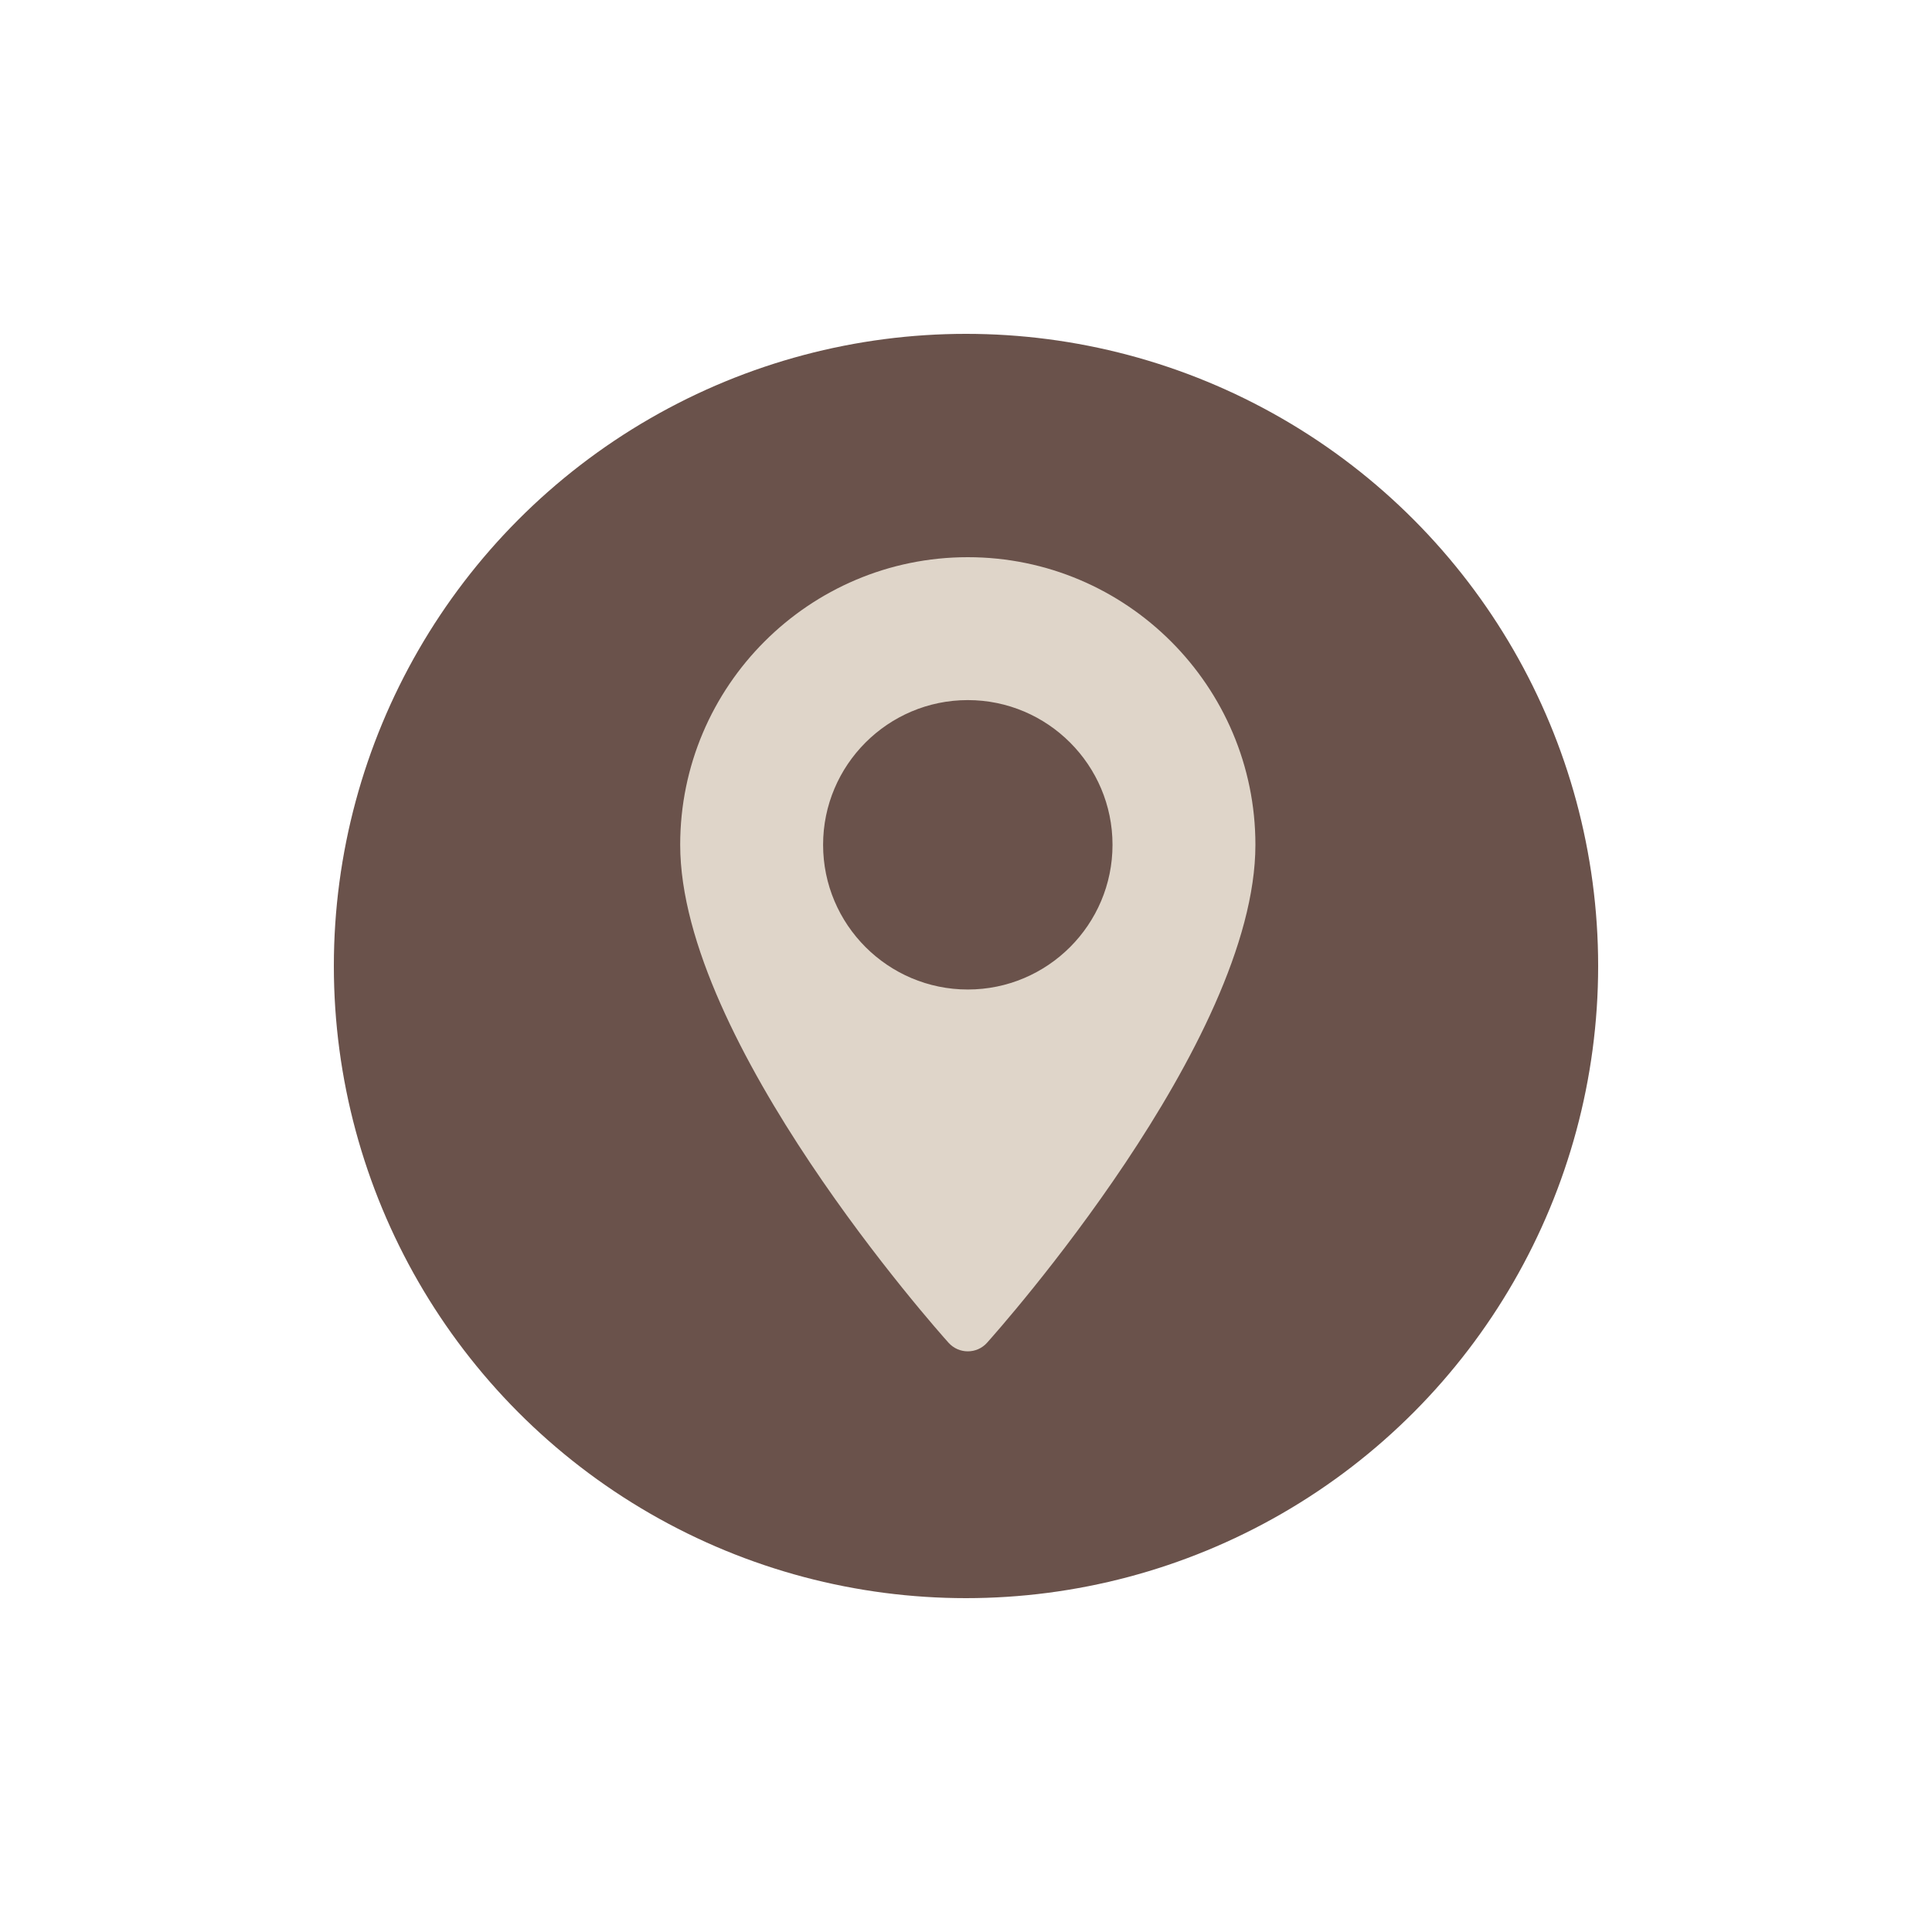
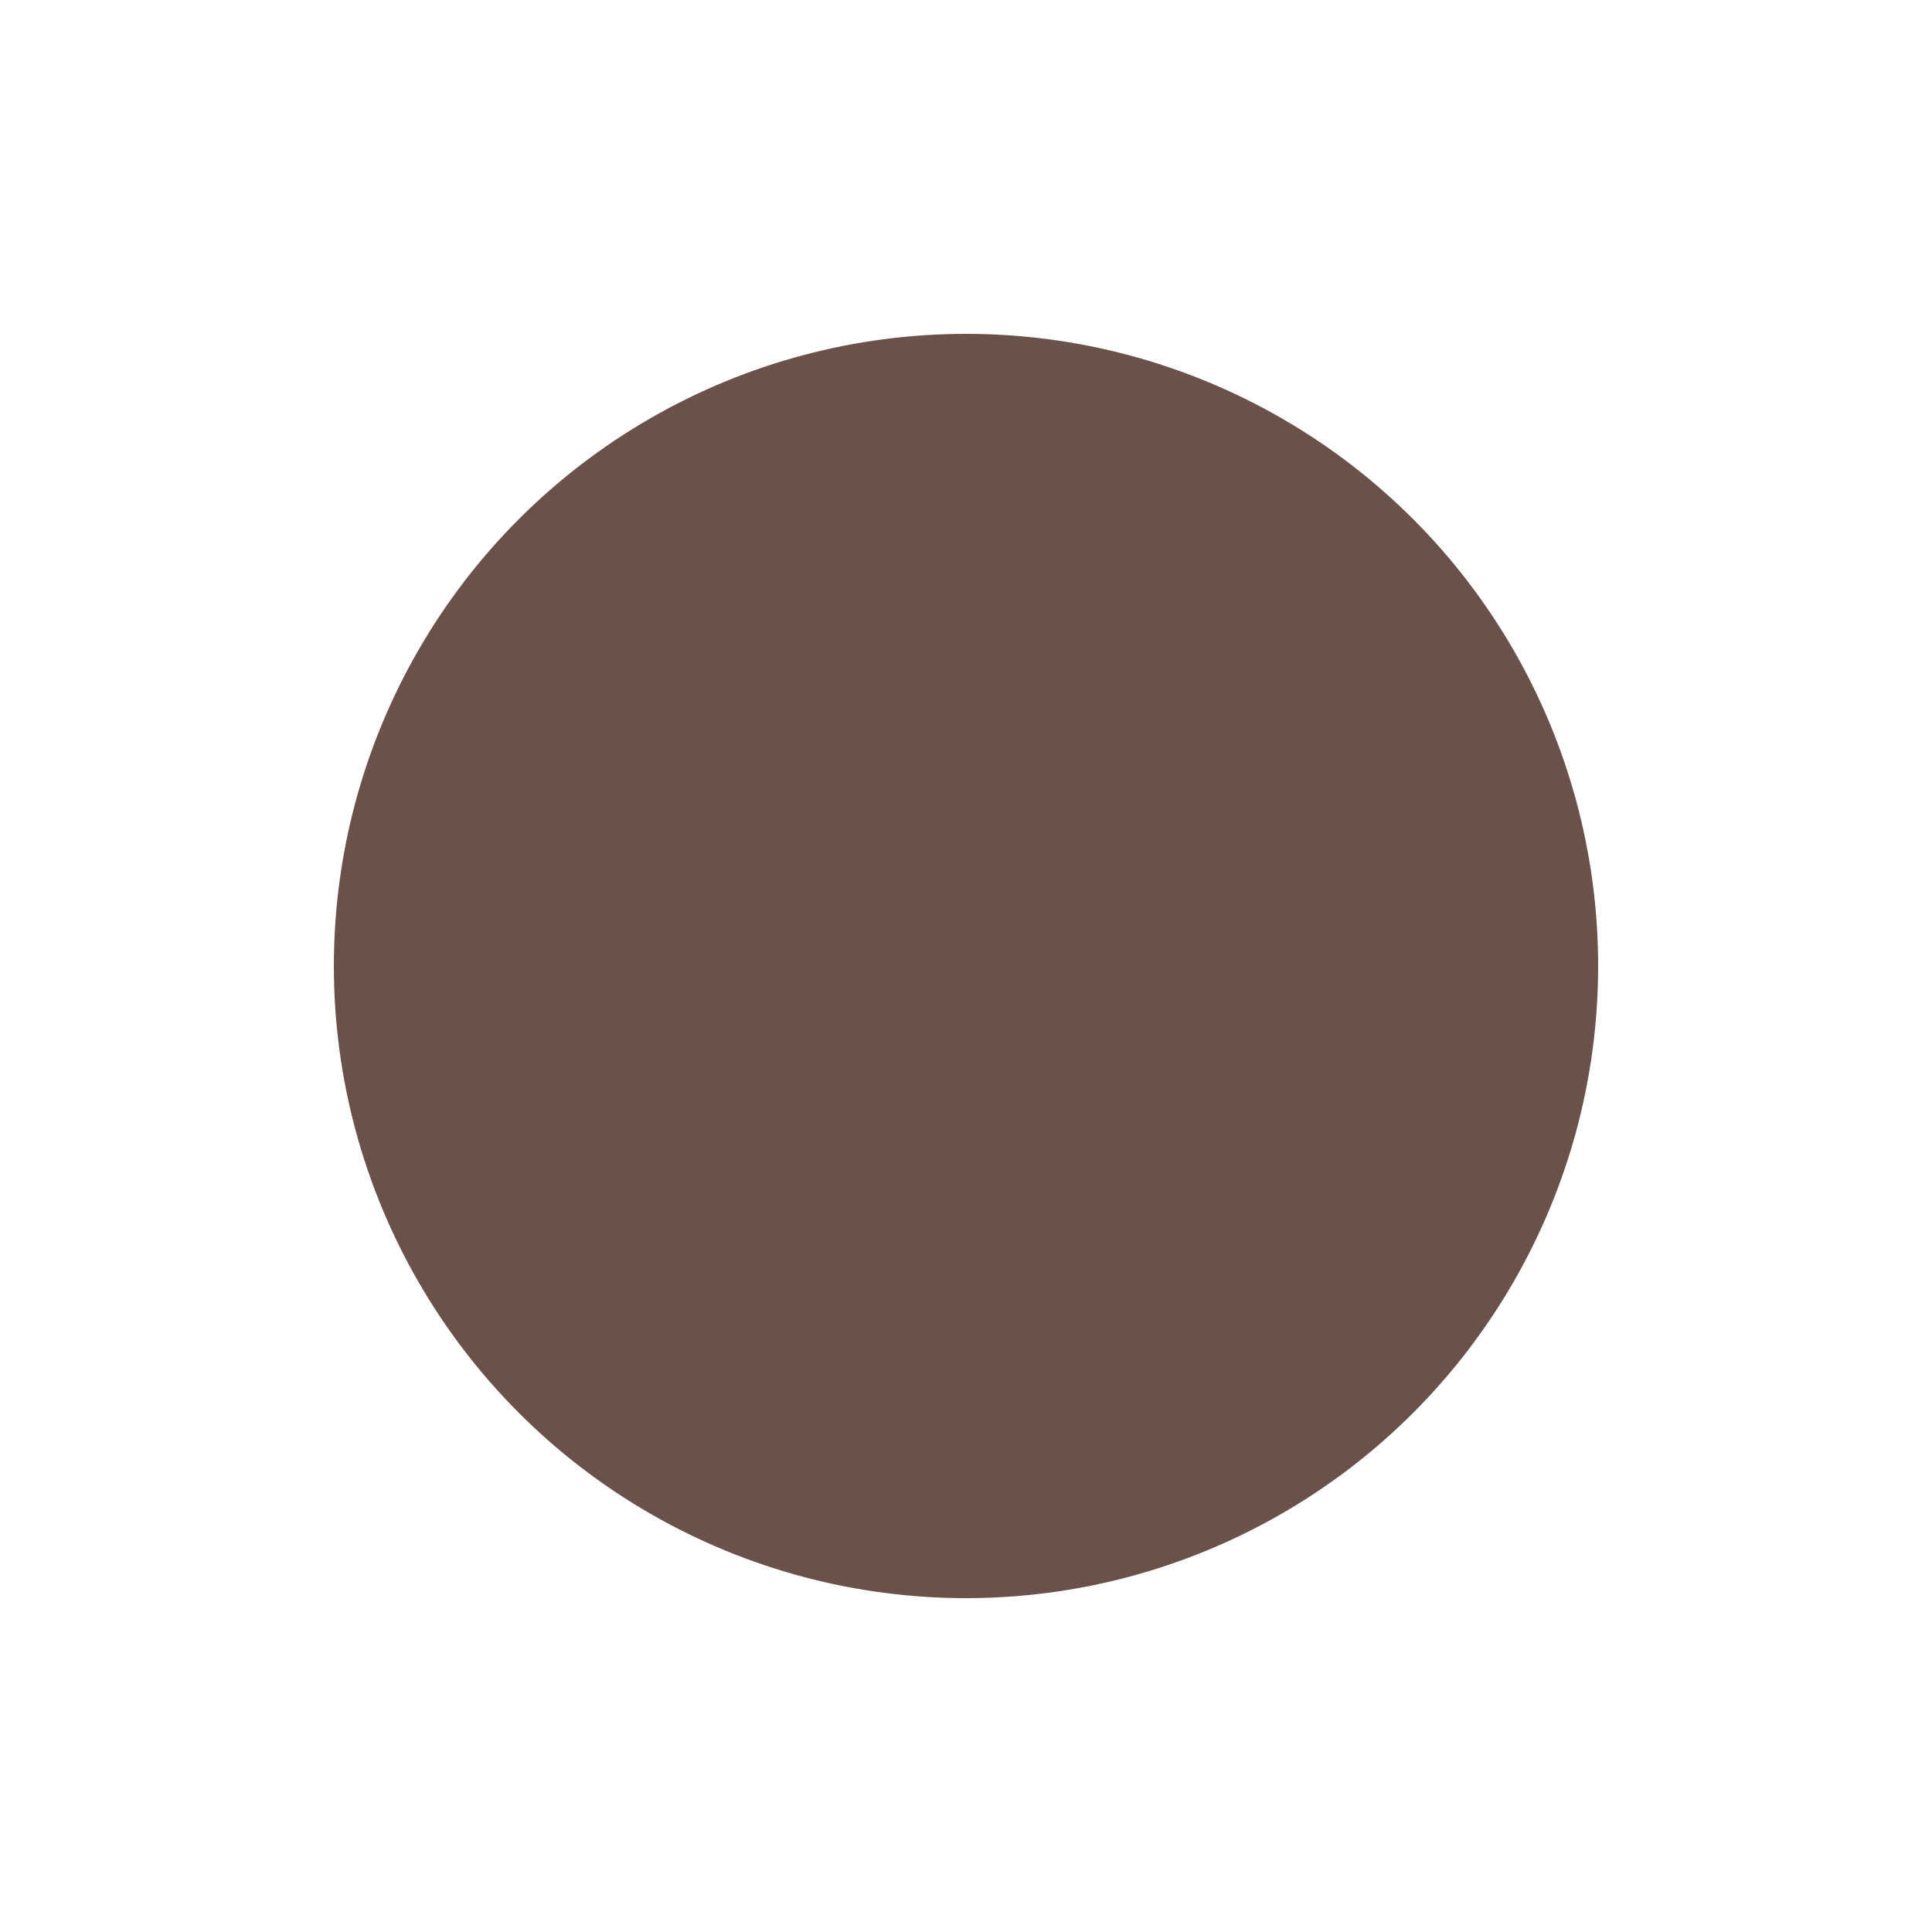
<svg xmlns="http://www.w3.org/2000/svg" id="_Слой_1" data-name="Слой 1" viewBox="0 0 300 300">
  <defs>
    <style> .cls-1 { fill: #6a524b; } .cls-2 { fill: #dfd5c9; } </style>
  </defs>
  <g id="_Эллипс_1" data-name="Эллипс 1">
    <circle class="cls-1" cx="150" cy="150" r="98.16" />
  </g>
-   <path class="cls-2" d="M150.28,86.52c-24.63,0-44.66,20.03-44.66,44.66,0,30.56,39.97,75.43,41.67,77.32,1.6,1.78,4.39,1.78,5.98,0,1.7-1.9,41.67-46.76,41.67-77.32,0-24.63-20.03-44.66-44.66-44.66Zm0,67.13c-12.39,0-22.47-10.08-22.47-22.47s10.08-22.47,22.47-22.47,22.47,10.08,22.47,22.47-10.08,22.47-22.47,22.47Z" />
</svg>